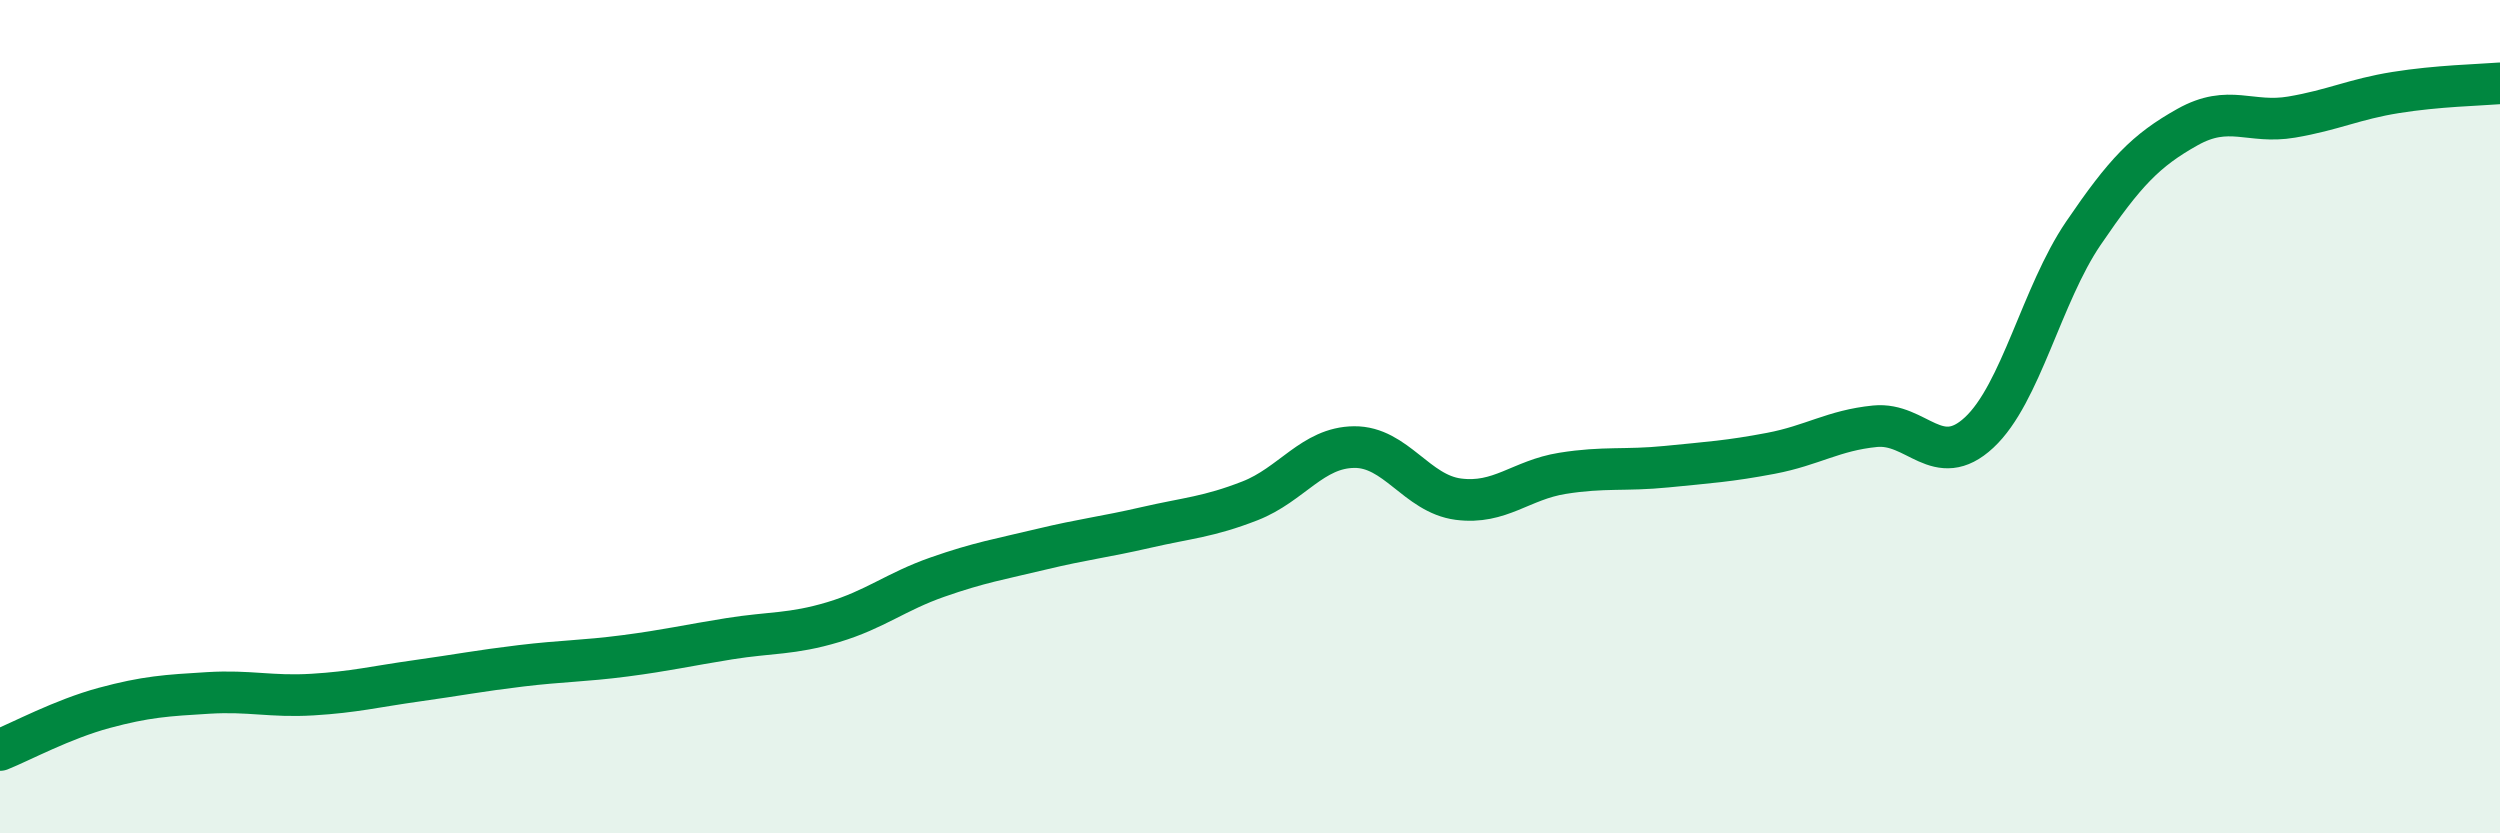
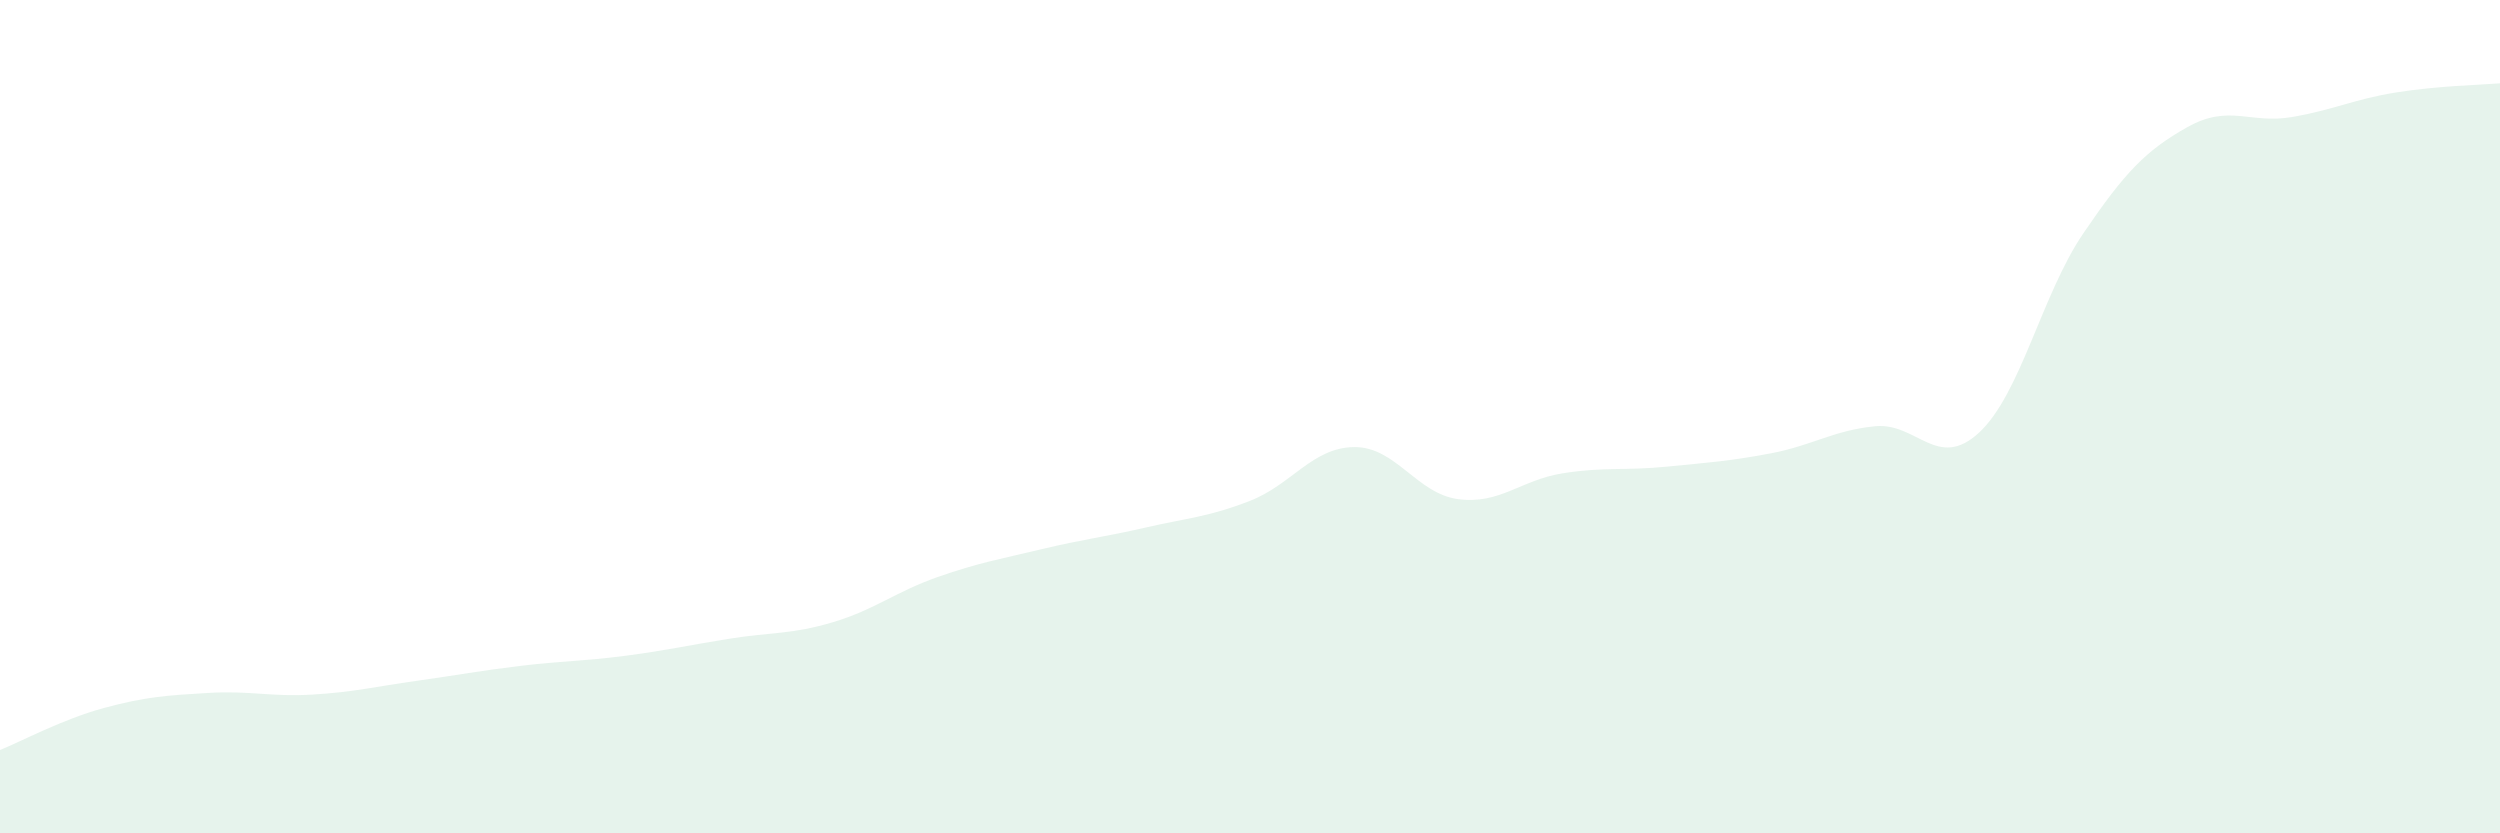
<svg xmlns="http://www.w3.org/2000/svg" width="60" height="20" viewBox="0 0 60 20">
  <path d="M 0,18 C 0.5,17.8 1.5,17.26 2.5,16.99 C 3.5,16.72 4,16.69 5,16.63 C 6,16.57 6.5,16.73 7.5,16.67 C 8.5,16.61 9,16.48 10,16.34 C 11,16.2 11.5,16.1 12.5,15.98 C 13.5,15.86 14,15.87 15,15.74 C 16,15.61 16.5,15.49 17.5,15.33 C 18.5,15.17 19,15.23 20,14.93 C 21,14.63 21.5,14.2 22.5,13.85 C 23.5,13.5 24,13.42 25,13.18 C 26,12.94 26.5,12.89 27.5,12.66 C 28.5,12.43 29,12.41 30,12.02 C 31,11.63 31.5,10.74 32.5,10.73 C 33.5,10.72 34,11.85 35,11.98 C 36,12.11 36.5,11.52 37.5,11.36 C 38.5,11.2 39,11.3 40,11.2 C 41,11.1 41.5,11.07 42.5,10.88 C 43.5,10.69 44,10.33 45,10.23 C 46,10.13 46.5,11.31 47.5,10.38 C 48.5,9.45 49,7.07 50,5.6 C 51,4.13 51.5,3.61 52.5,3.05 C 53.5,2.49 54,2.98 55,2.81 C 56,2.64 56.5,2.38 57.5,2.22 C 58.5,2.06 59.5,2.04 60,2L60 20L0 20Z" fill="#008740" opacity="0.1" stroke-linecap="round" stroke-linejoin="round" />
-   <path d="M 0,18 C 0.5,17.8 1.5,17.26 2.5,16.99 C 3.5,16.72 4,16.69 5,16.63 C 6,16.57 6.5,16.73 7.5,16.67 C 8.5,16.61 9,16.48 10,16.34 C 11,16.2 11.5,16.1 12.5,15.98 C 13.5,15.86 14,15.87 15,15.74 C 16,15.61 16.5,15.49 17.5,15.33 C 18.5,15.17 19,15.23 20,14.93 C 21,14.63 21.5,14.2 22.5,13.85 C 23.5,13.5 24,13.42 25,13.18 C 26,12.94 26.5,12.89 27.5,12.66 C 28.5,12.43 29,12.41 30,12.02 C 31,11.63 31.5,10.74 32.5,10.73 C 33.5,10.72 34,11.85 35,11.98 C 36,12.11 36.5,11.52 37.5,11.36 C 38.5,11.2 39,11.3 40,11.2 C 41,11.1 41.5,11.07 42.5,10.88 C 43.5,10.69 44,10.33 45,10.23 C 46,10.13 46.5,11.31 47.5,10.38 C 48.5,9.45 49,7.07 50,5.6 C 51,4.13 51.5,3.61 52.5,3.05 C 53.5,2.49 54,2.98 55,2.81 C 56,2.64 56.5,2.38 57.5,2.22 C 58.5,2.06 59.5,2.04 60,2" stroke="#008740" stroke-width="1" fill="none" stroke-linecap="round" stroke-linejoin="round" />
</svg>